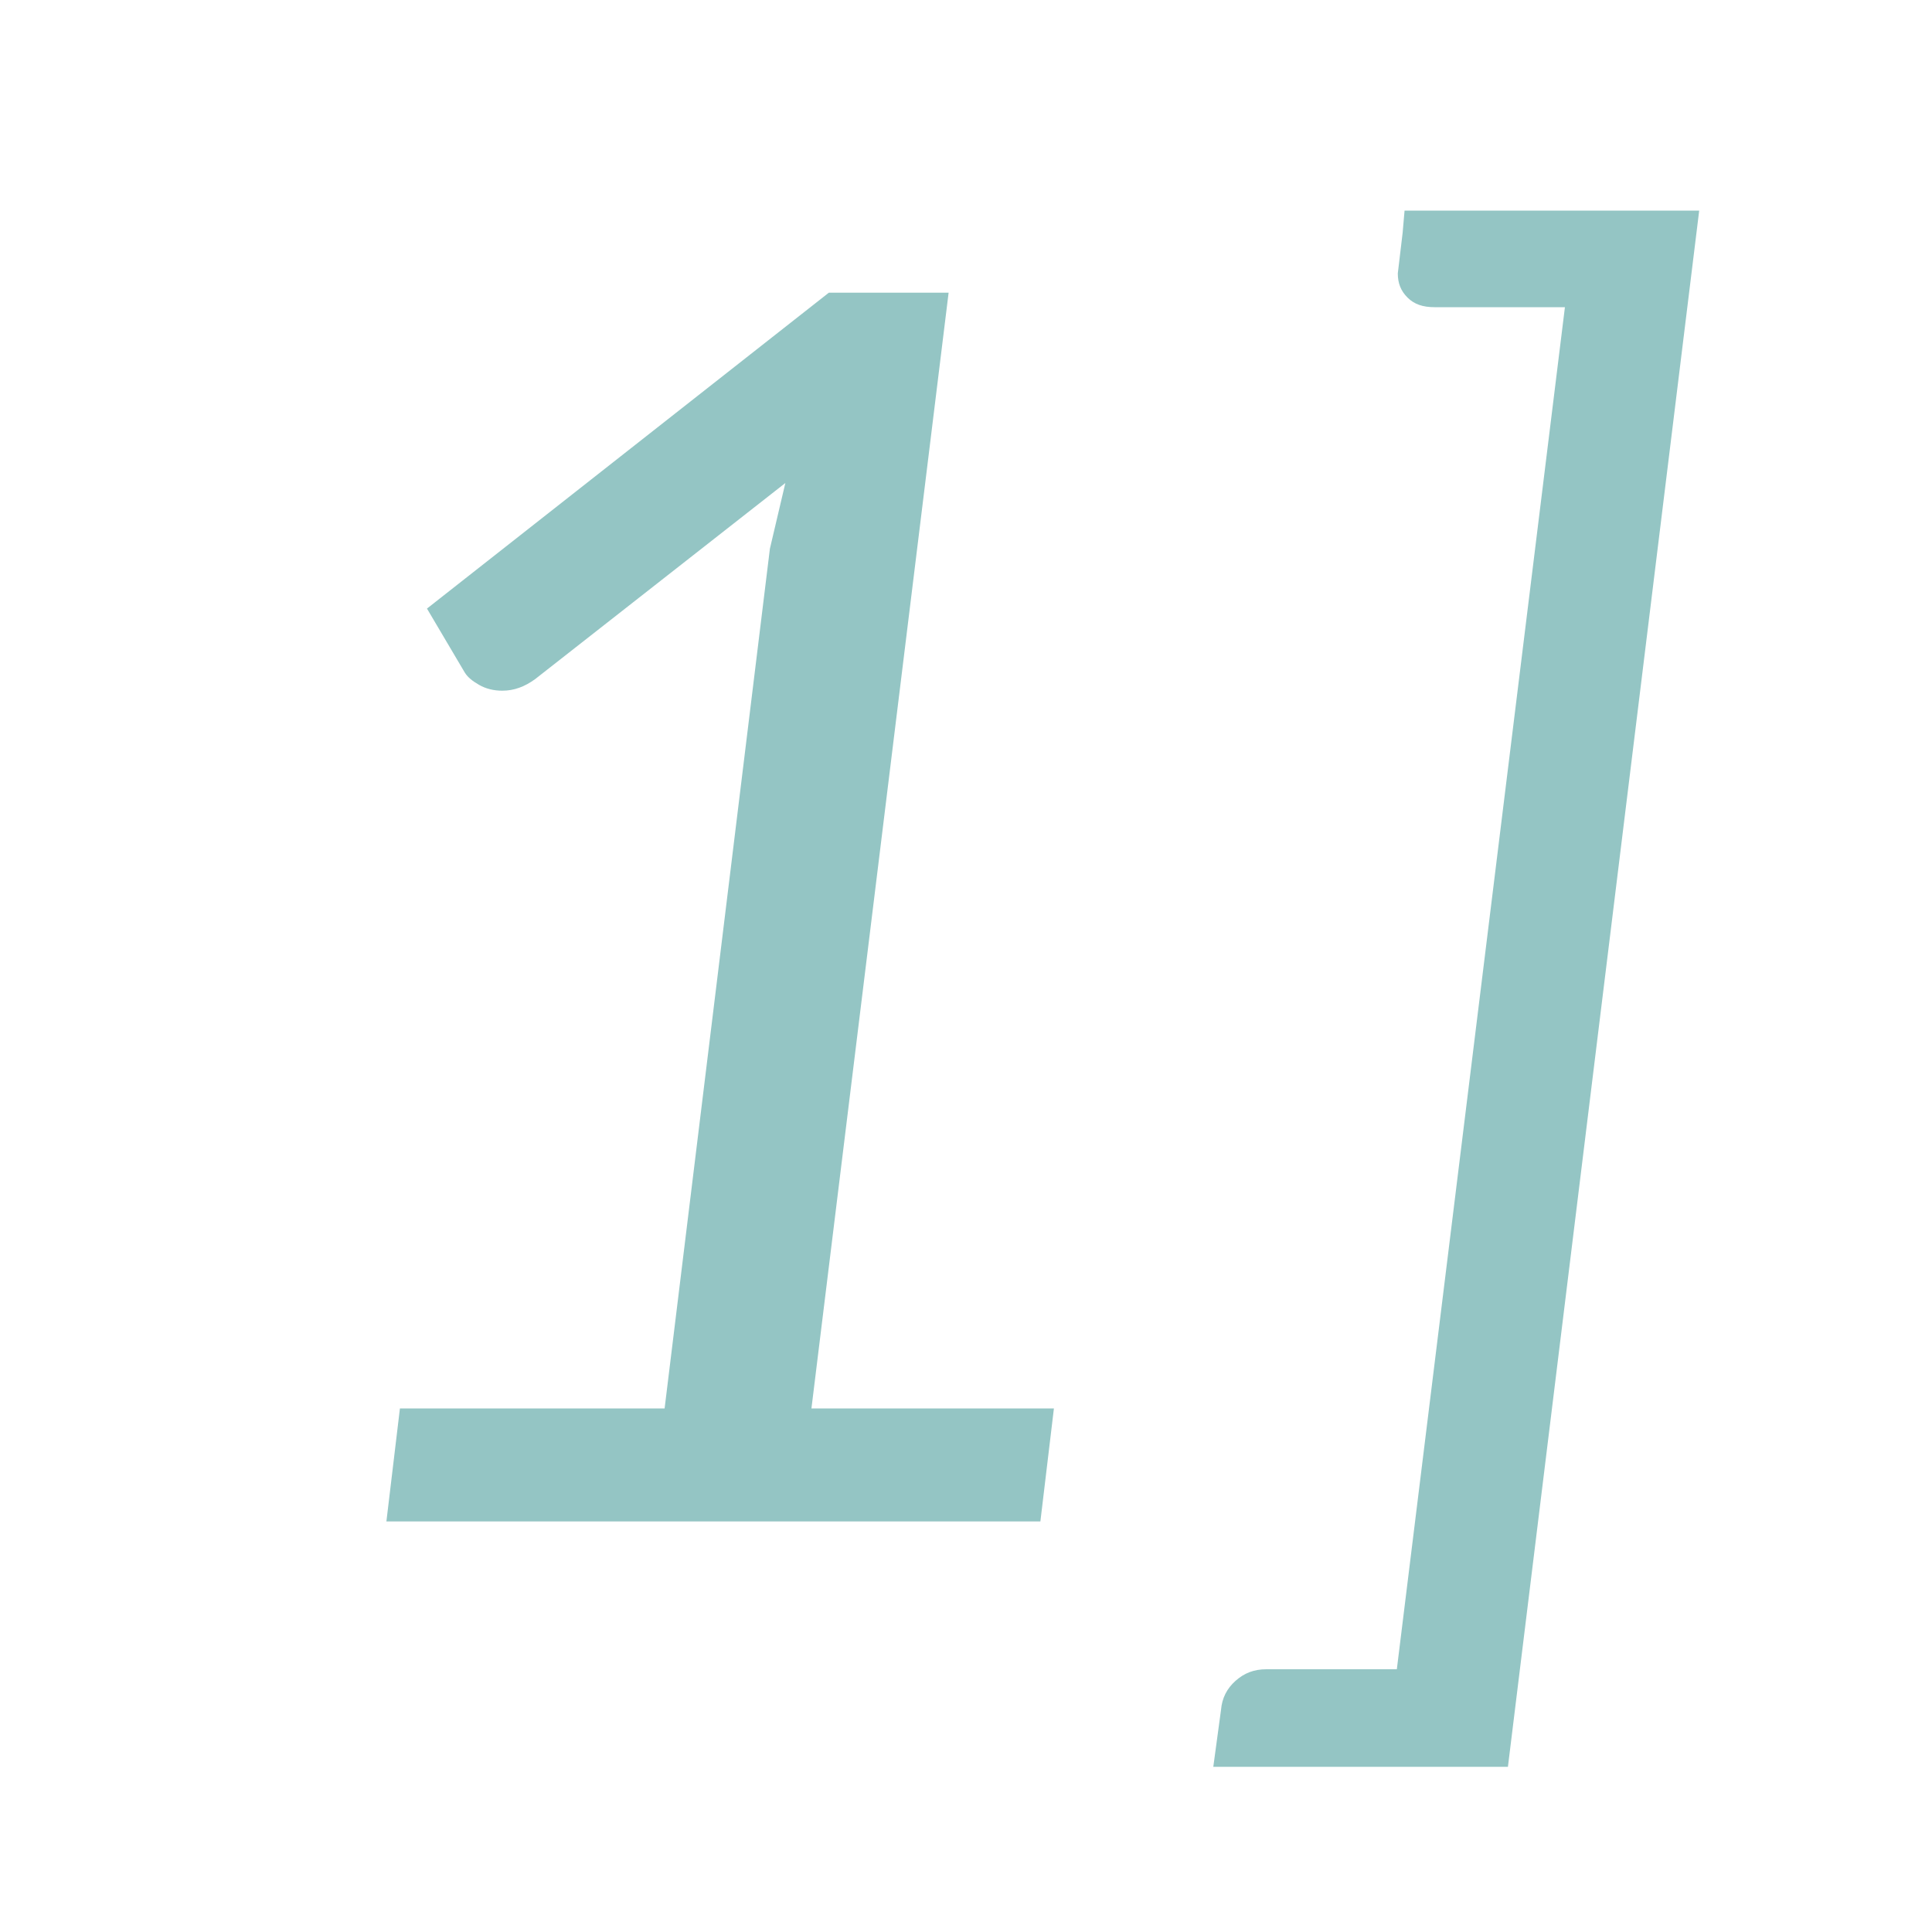
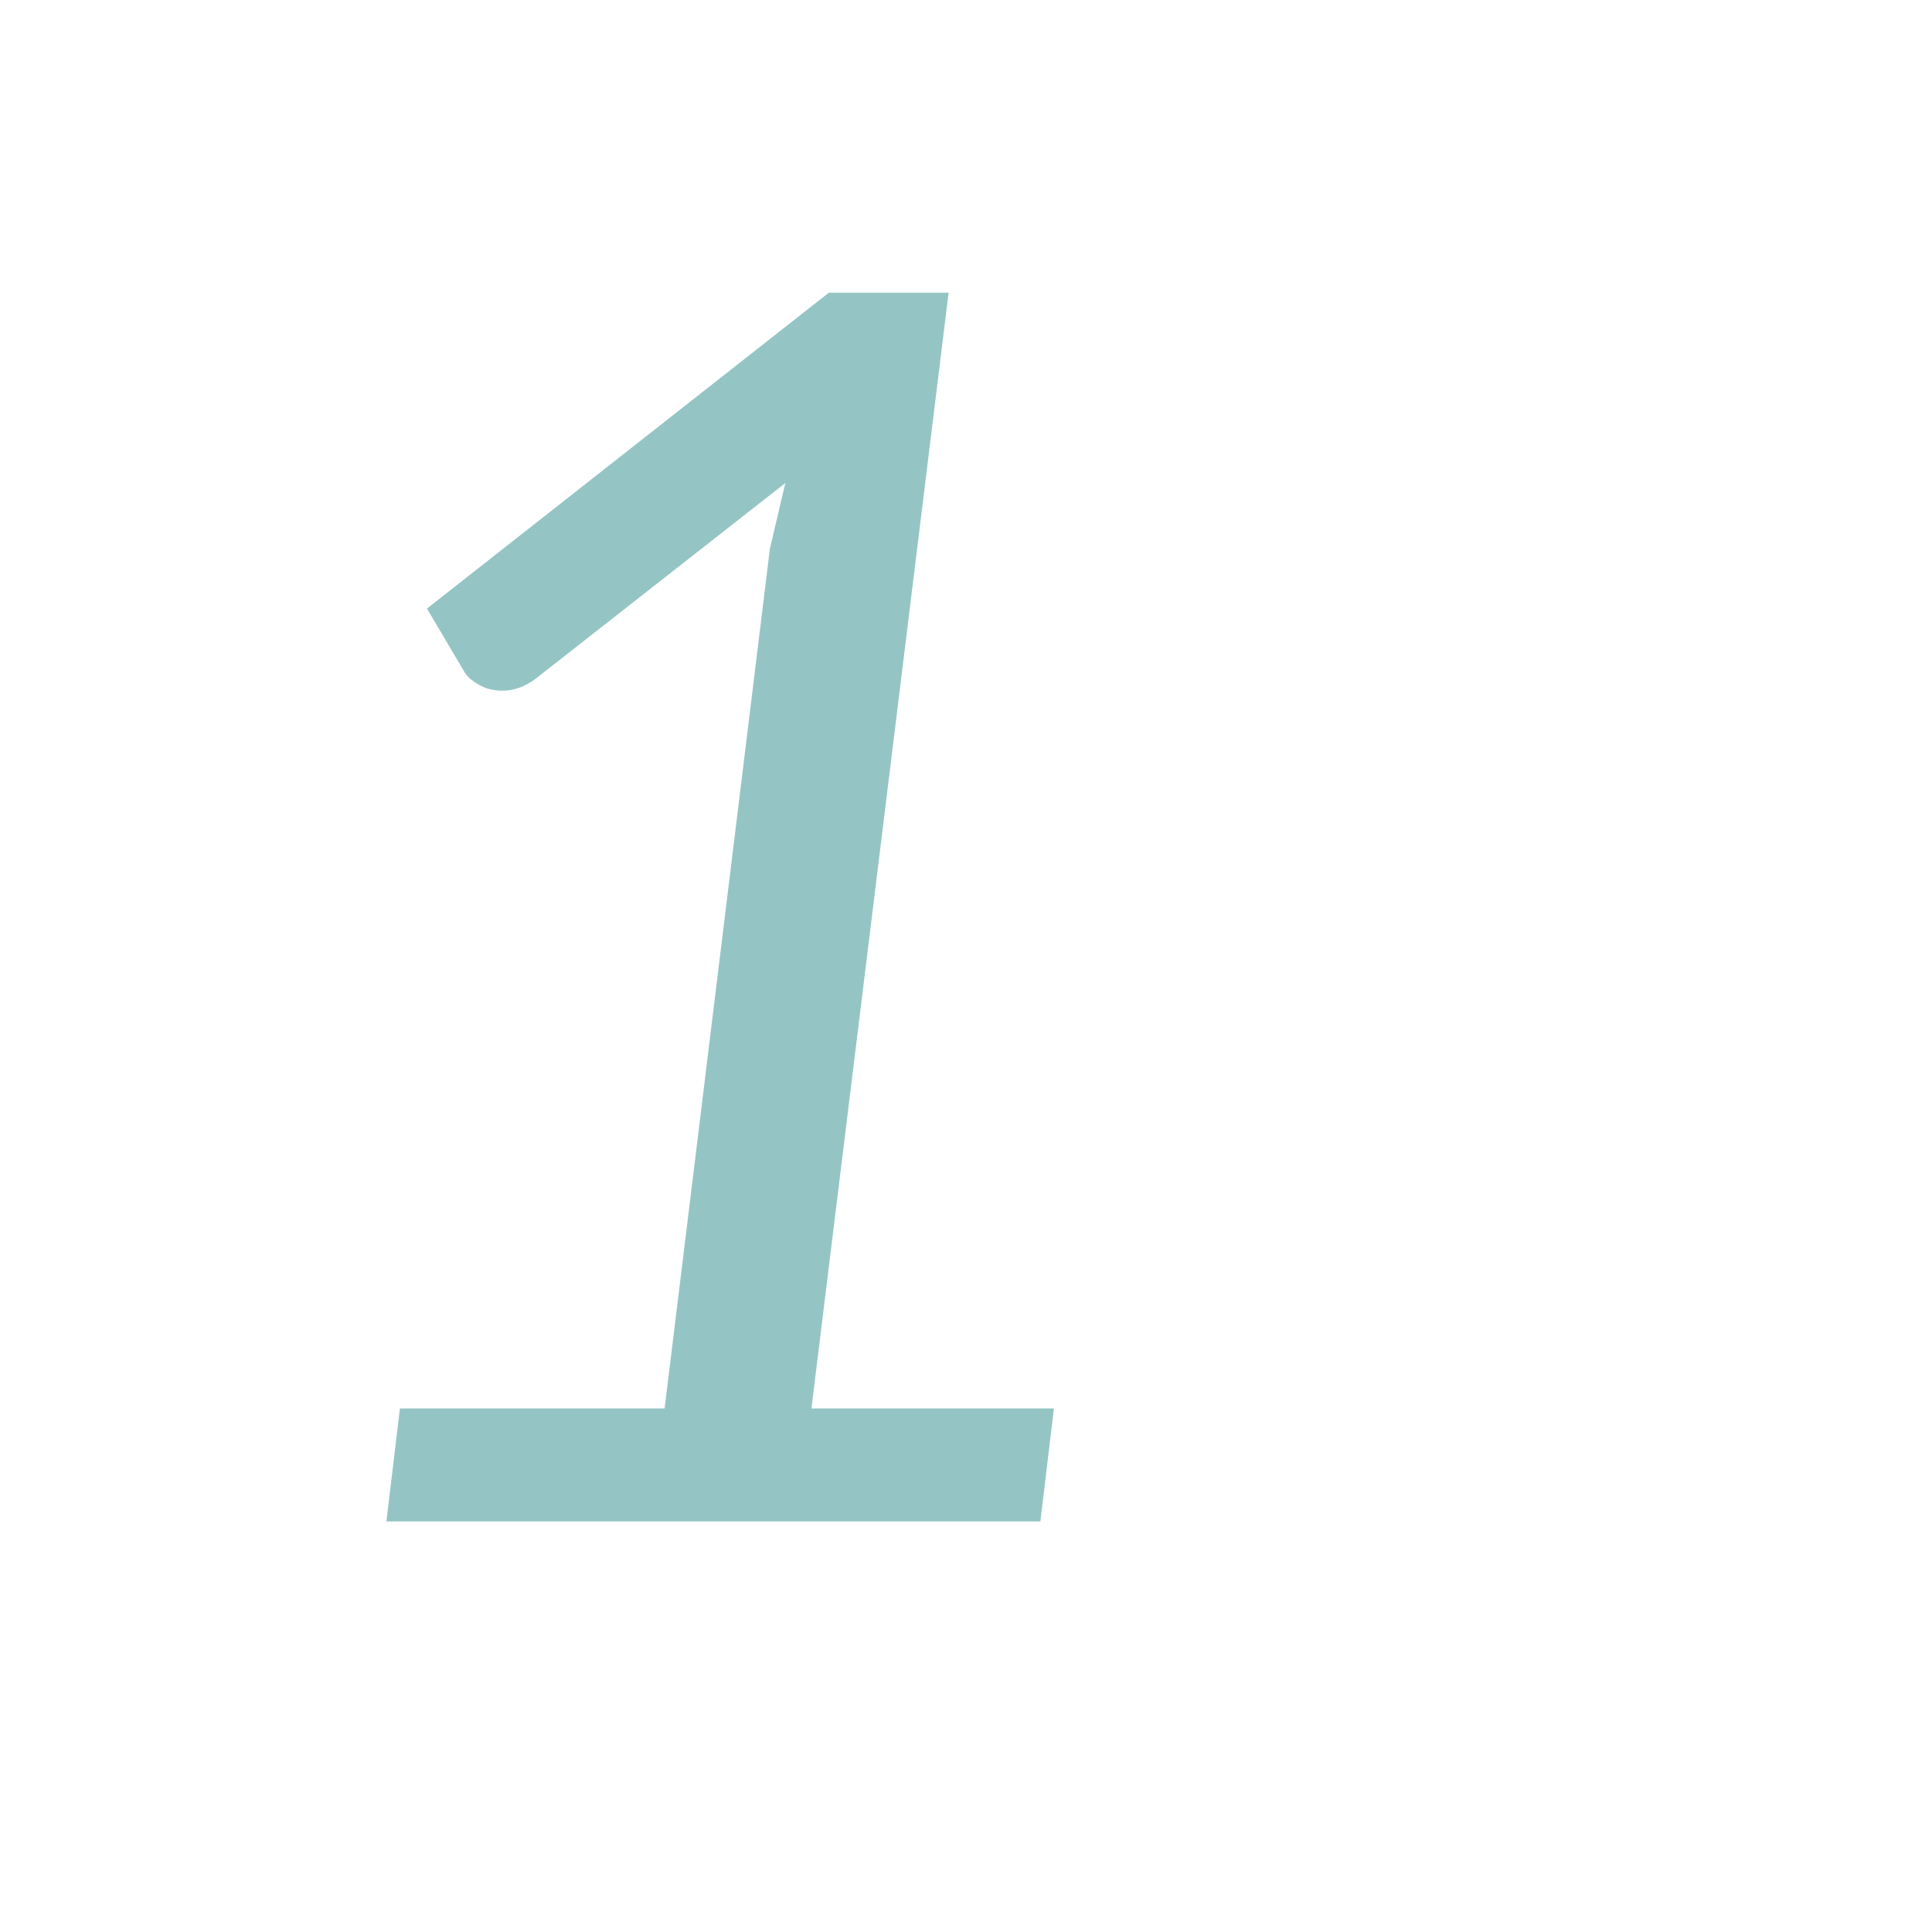
<svg xmlns="http://www.w3.org/2000/svg" version="1.1" id="Capa_1" x="0px" y="0px" viewBox="115 320.9 200 200" style="enable-background:new 115 320.9 200 200;" xml:space="preserve">
  <style type="text/css">
	.st0{fill:#94C5C4;}
</style>
  <g>
    <path class="st0" d="M156.4,466.7h27.4l10.9-89l1.6-6.8l-25.9,20.3c-1.1,0.8-2.2,1.2-3.4,1.2c-0.9,0-1.7-0.2-2.4-0.6   c-0.7-0.4-1.2-0.8-1.5-1.3l-3.9-6.6l41.6-32.7h12.4l-14.2,115.5h25.1l-1.4,11.7h-67.7L156.4,466.7z" />
-     <path class="st0" d="M260.4,342.7h30.5l-19.8,161.1h-30.5l0.8-5.9c0.1-1.2,0.6-2.2,1.5-3c0.9-0.8,1.9-1.2,3.2-1.2h13.5l17.4-141   h-13.5c-1.2,0-2.1-0.3-2.8-1c-0.7-0.7-1-1.5-1-2.5l0.5-4.2L260.4,342.7z" />
  </g>
</svg>